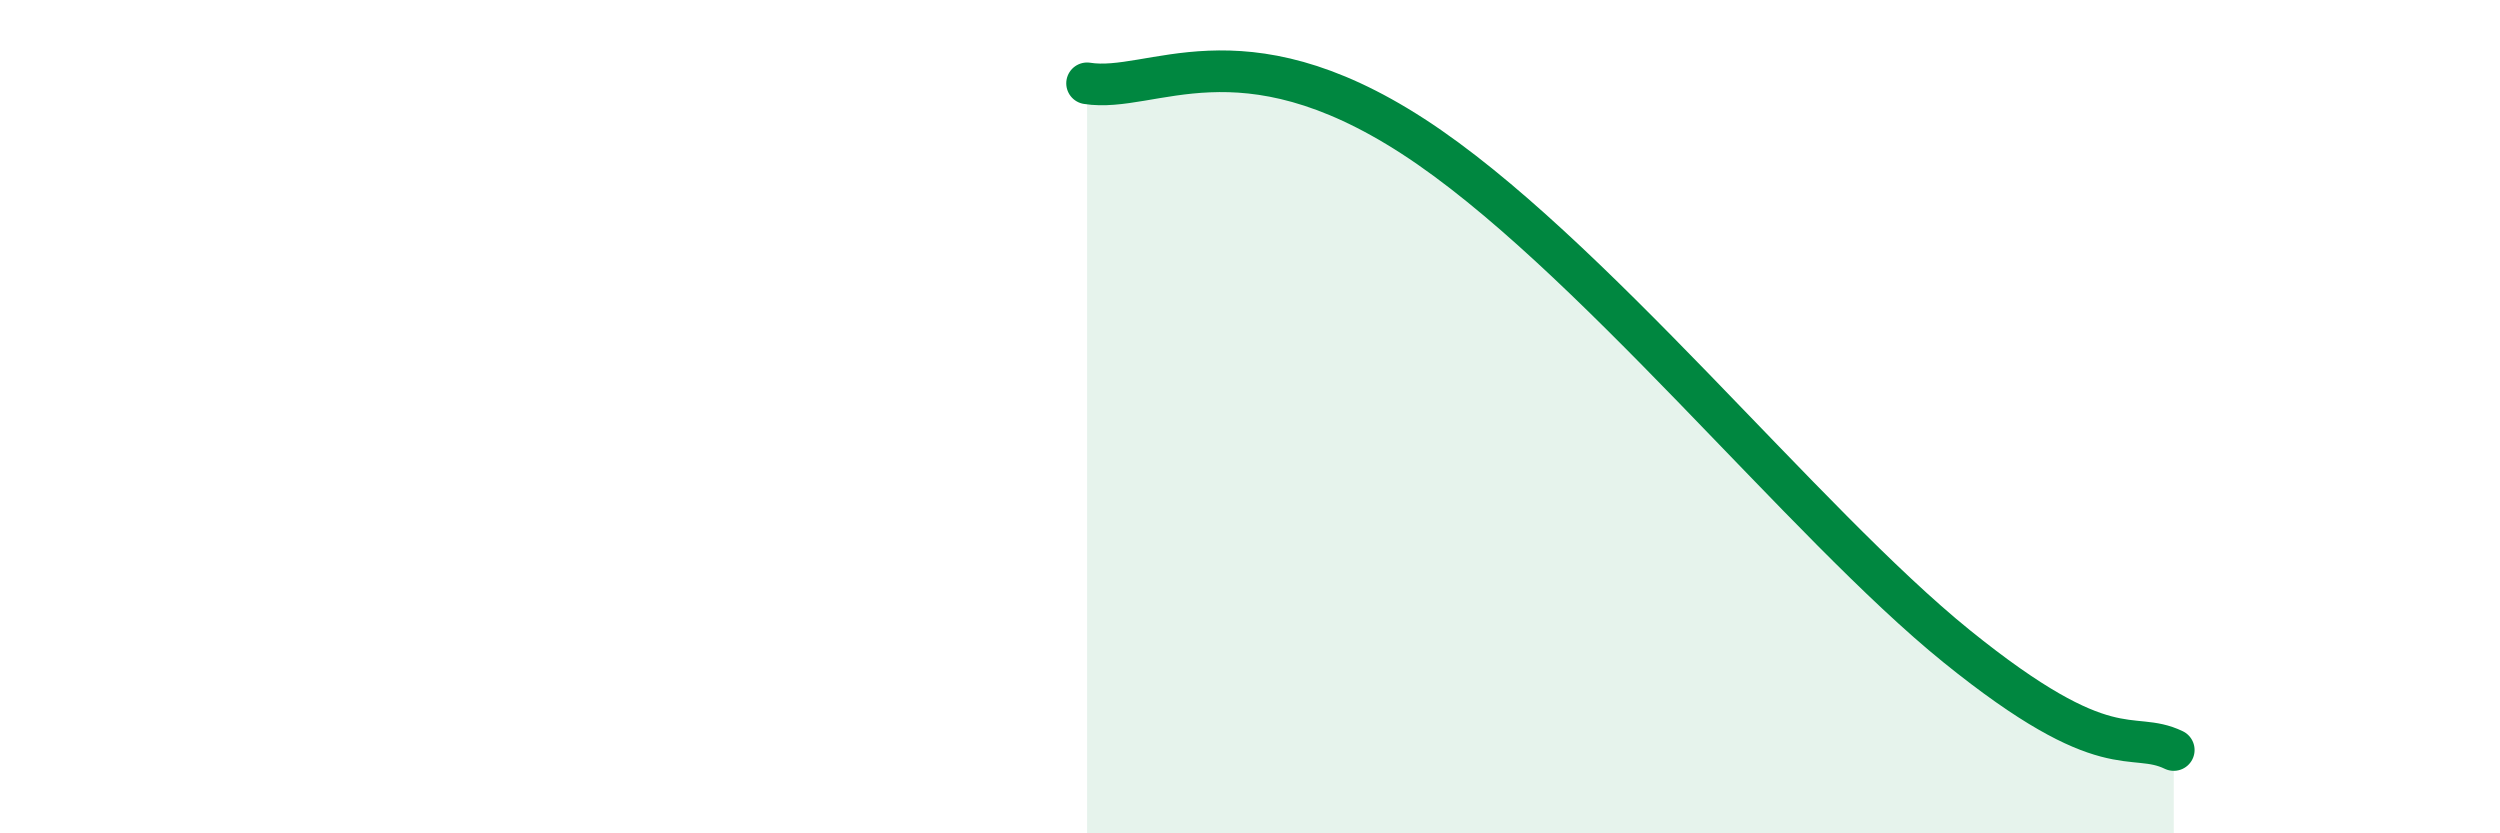
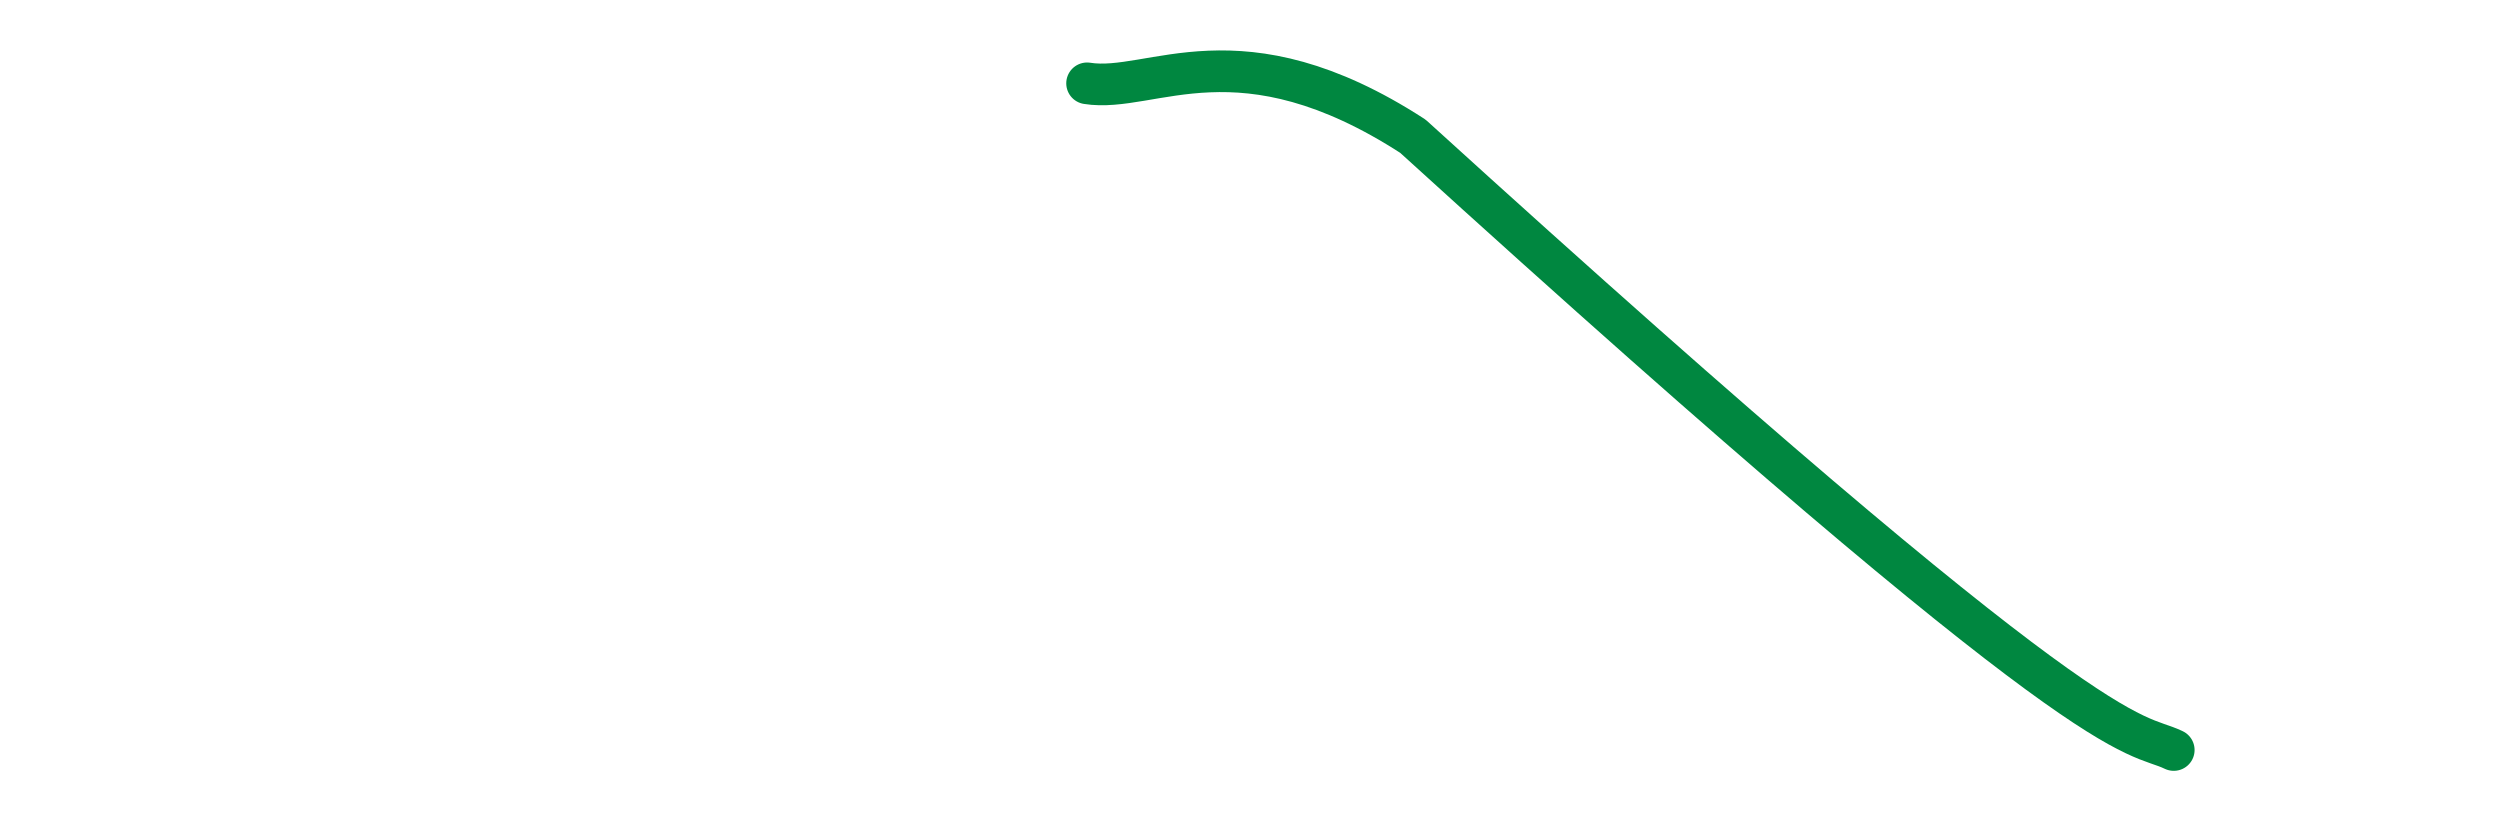
<svg xmlns="http://www.w3.org/2000/svg" width="60" height="20" viewBox="0 0 60 20">
-   <path d="M 26.09,2 C 27.65,2.25 29.74,0.57 33.91,3.27 C 38.08,5.97 43.31,12.56 46.96,15.51 C 50.61,18.46 51.13,17.5 52.17,18L52.17 20L26.09 20Z" fill="#008740" opacity="0.1" stroke-linecap="round" stroke-linejoin="round" />
-   <path d="M 26.09,2 C 27.65,2.25 29.74,0.57 33.91,3.27 C 38.08,5.97 43.31,12.56 46.96,15.51 C 50.61,18.46 51.13,17.5 52.17,18" stroke="#008740" stroke-width="1" fill="none" stroke-linecap="round" stroke-linejoin="round" />
+   <path d="M 26.09,2 C 27.65,2.25 29.74,0.57 33.91,3.27 C 50.61,18.46 51.13,17.5 52.17,18" stroke="#008740" stroke-width="1" fill="none" stroke-linecap="round" stroke-linejoin="round" />
</svg>